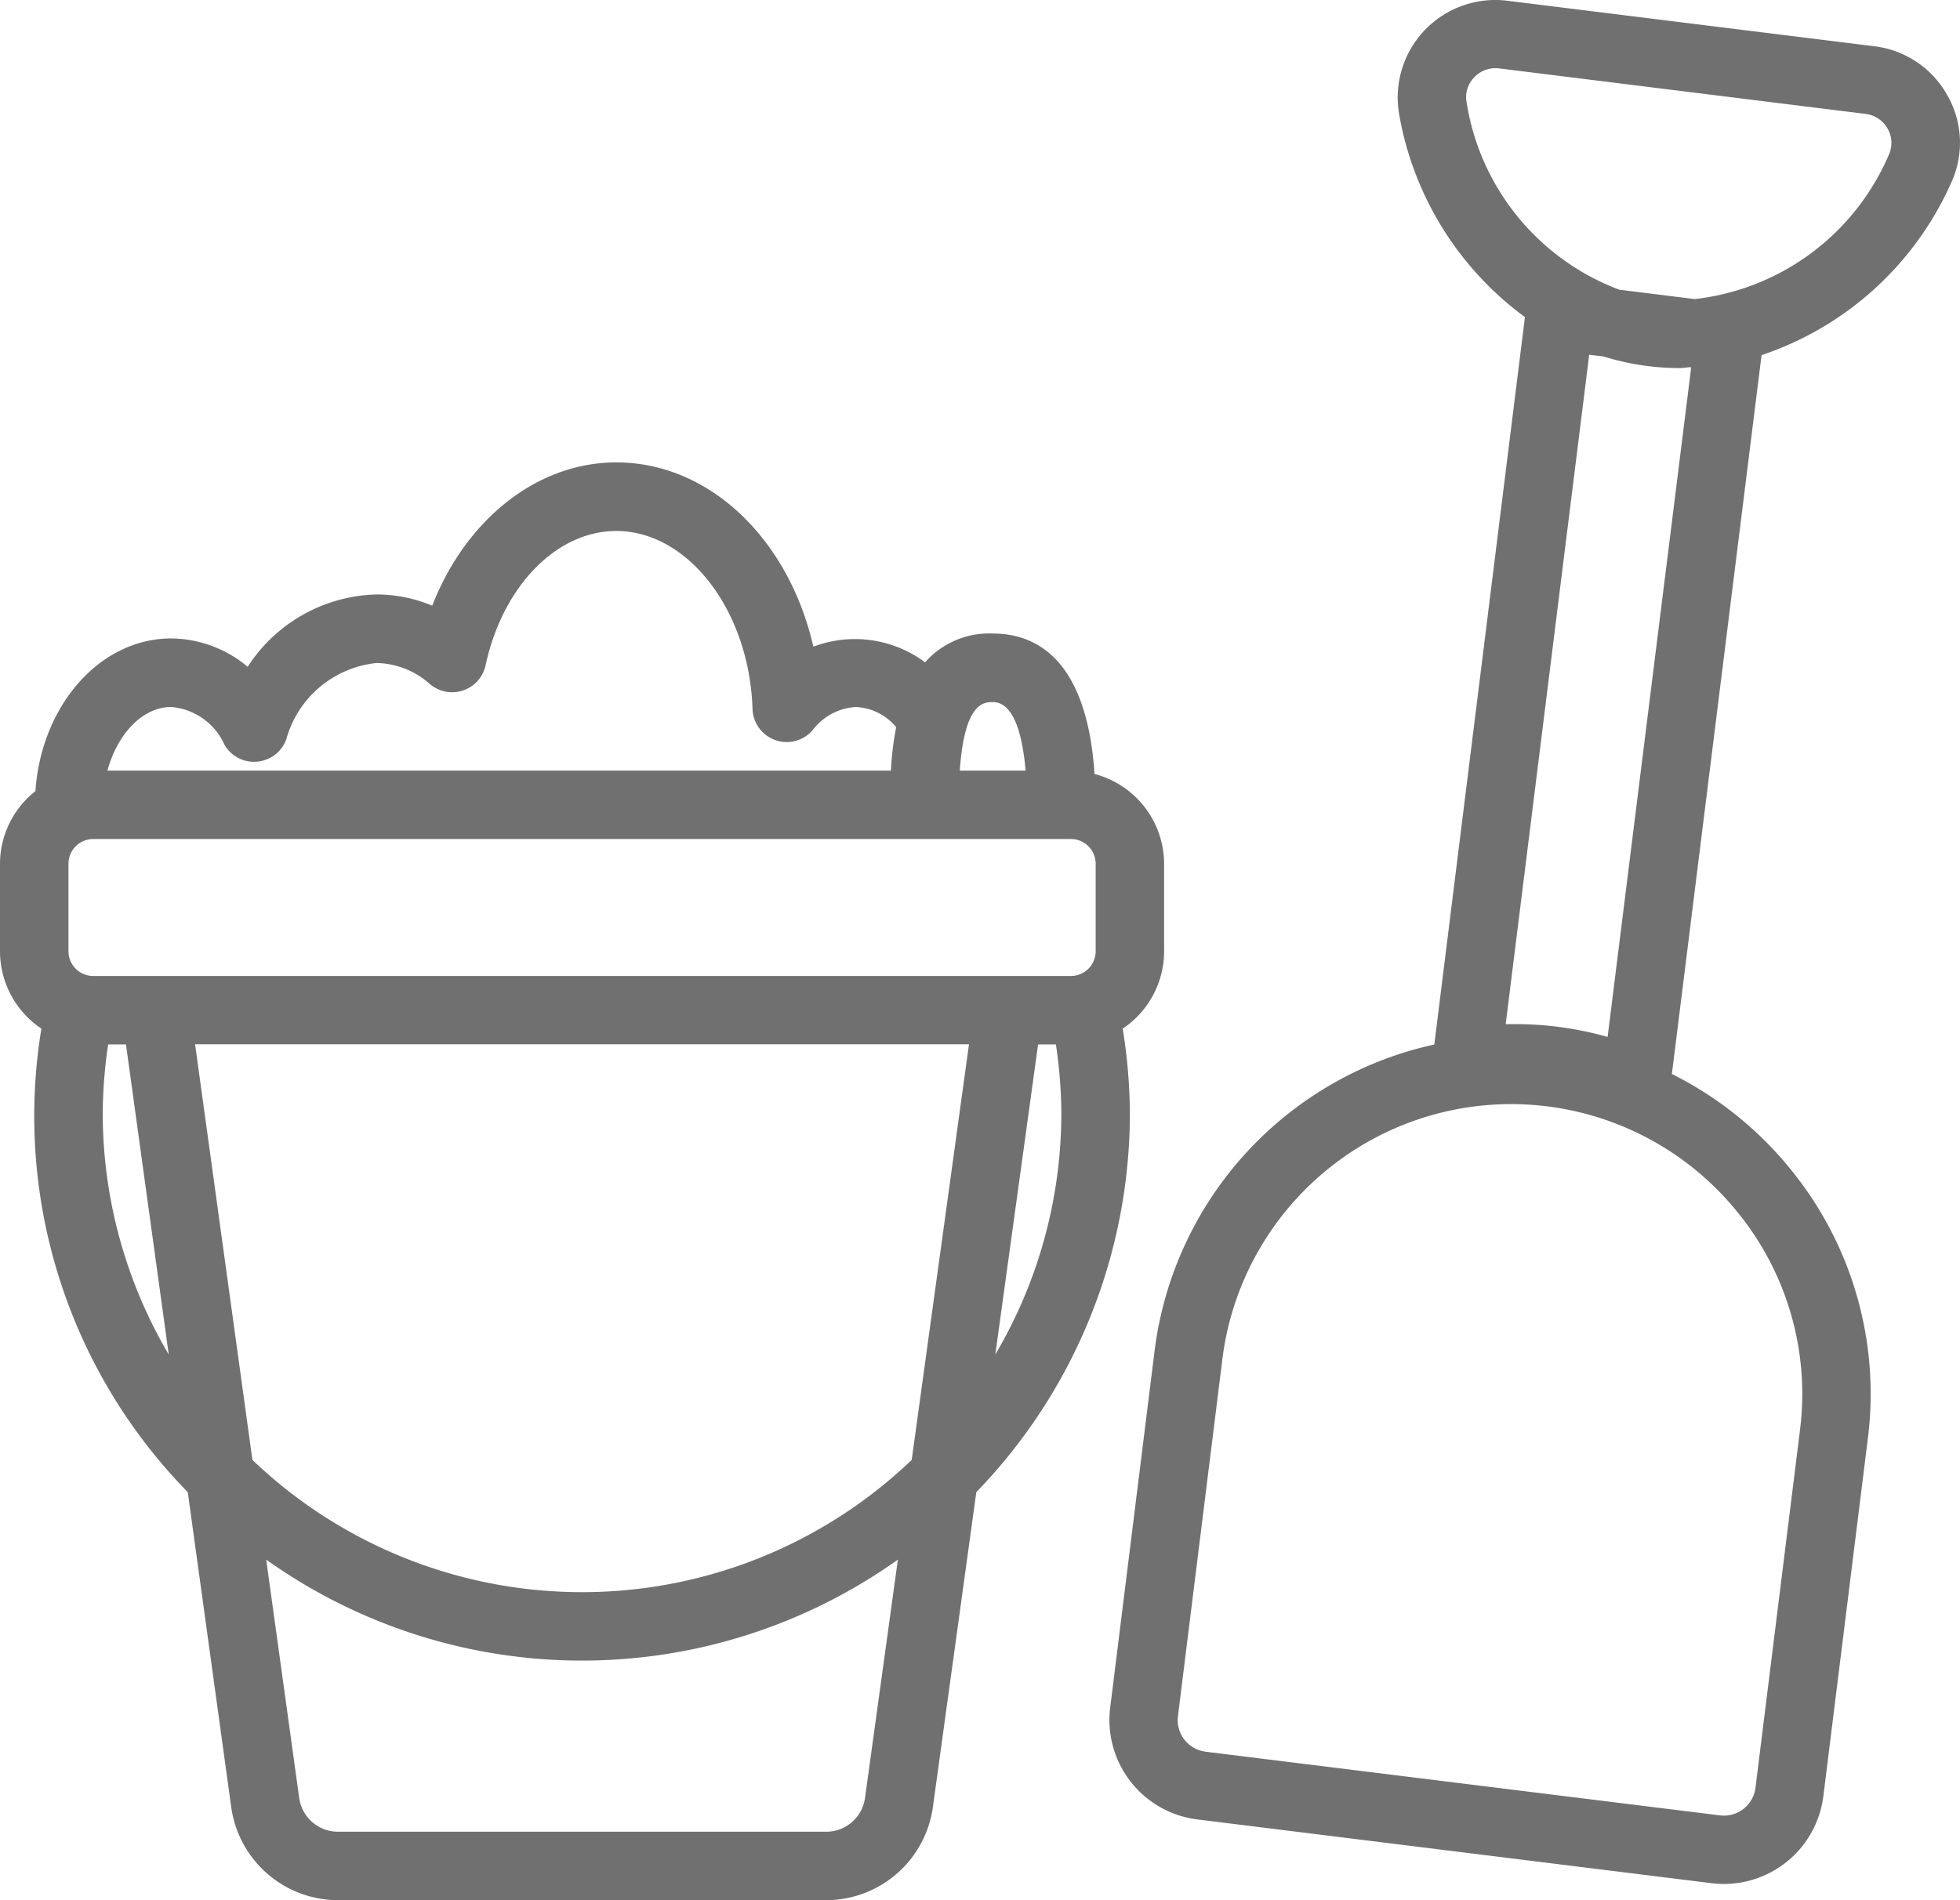
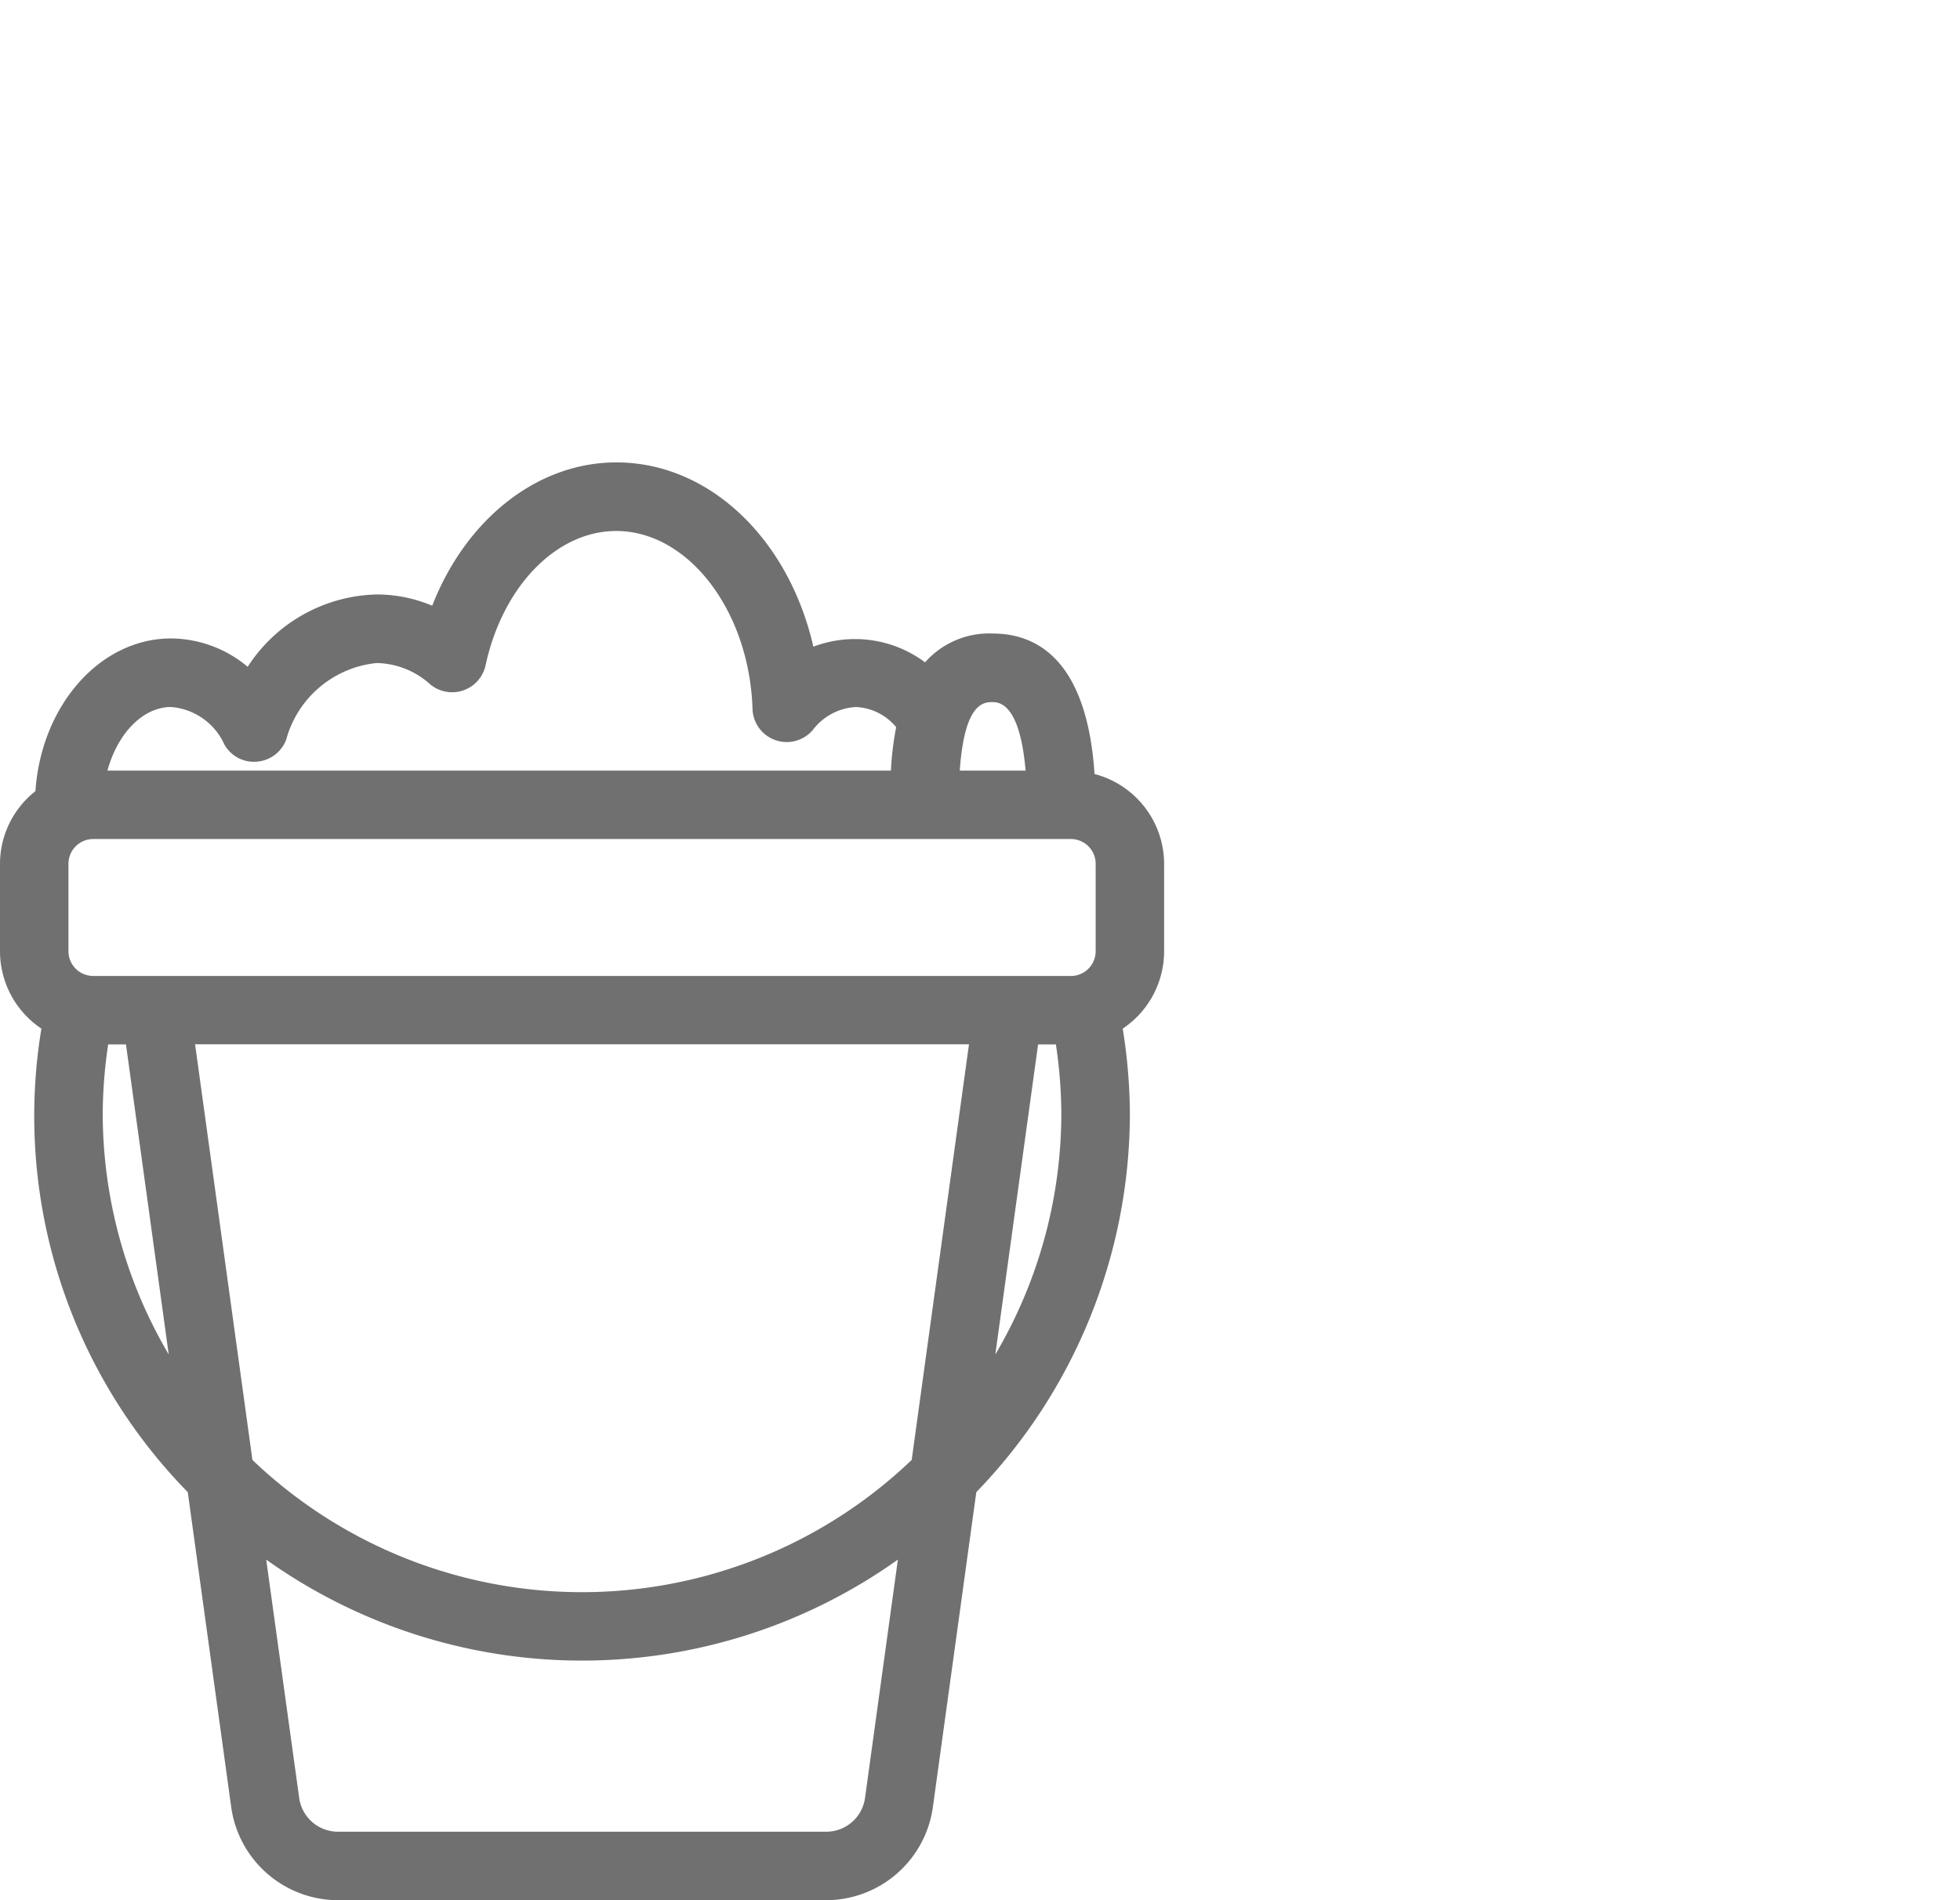
<svg xmlns="http://www.w3.org/2000/svg" width="66" height="64">
  <defs>
    <style>
      .a{fill:#707070}
    </style>
  </defs>
  <path class="a" d="M37.806,33.907A3.139,3.139,0,0,0,39.2,31.3V28.355a3.136,3.136,0,0,0-2.343-3.024C36.6,21.461,34.89,20.6,33.435,20.6a2.876,2.876,0,0,0-2.285.97,3.948,3.948,0,0,0-3.761-.527c-.823-3.605-3.482-6.207-6.635-6.207-2.67,0-5.066,1.921-6.2,4.827a4.809,4.809,0,0,0-1.869-.379,5.32,5.32,0,0,0-4.345,2.436,4.06,4.06,0,0,0-2.573-.955c-2.414,0-4.379,2.272-4.574,5.144A3.119,3.119,0,0,0,0,28.355V31.3a3.139,3.139,0,0,0,1.394,2.607A18.1,18.1,0,0,0,6.323,49.519L7.787,60.135a3.636,3.636,0,0,0,3.587,3.127H27.825a3.635,3.635,0,0,0,3.587-3.127l1.464-10.616a18.363,18.363,0,0,0,5.171-12.774A18.551,18.551,0,0,0,37.806,33.907ZM30.7,48.434a16.06,16.06,0,0,1-22.2,0l-1.931-14H32.629ZM3.925,32.133H3.139a.834.834,0,0,1-.834-.832V28.355a.835.835,0,0,1,.834-.834H36.061a.835.835,0,0,1,.834.834V31.3a.835.835,0,0,1-.834.834H3.925Zm29.51-9.223c.741,0,1.008,1.224,1.1,2.306H32.319C32.479,22.911,33.134,22.909,33.435,22.909Zm-27.67.165a2.154,2.154,0,0,1,1.789,1.259,1.138,1.138,0,0,0,1.09.582,1.153,1.153,0,0,0,.992-.738,3.522,3.522,0,0,1,3.048-2.585,2.768,2.768,0,0,1,1.793.71,1.153,1.153,0,0,0,1.874-.633c.576-2.664,2.388-4.524,4.4-4.524,2.425,0,4.483,2.689,4.589,5.993a1.152,1.152,0,0,0,2.031.708,1.955,1.955,0,0,1,1.449-.772,1.861,1.861,0,0,1,1.357.679A10.232,10.232,0,0,0,30,25.216H3.618C3.953,23.981,4.8,23.074,5.765,23.074ZM3.459,36.745a16.391,16.391,0,0,1,.183-2.306h.6l1.44,10.443A16.02,16.02,0,0,1,3.459,36.745ZM29.128,59.82a1.319,1.319,0,0,1-1.3,1.136H11.375a1.32,1.32,0,0,1-1.3-1.136L8.964,51.791a18.33,18.33,0,0,0,21.271,0Zm4.388-14.938,1.44-10.443h.6a16.221,16.221,0,0,1,.183,2.306A16,16,0,0,1,33.516,44.882Z" transform="translate(0 -1.163) translate(0 1.901)" />
-   <path class="a" d="M61.378,4.376a3.26,3.26,0,0,0-2.467-1.656L46.565,1.189a3.285,3.285,0,0,0-3.648,3.827,10.755,10.755,0,0,0,4.235,6.827L44.1,36.343a12.1,12.1,0,0,0-9.415,10.285l-1.5,12.057a3.375,3.375,0,0,0,2.935,3.758L53.434,64.59a3.3,3.3,0,0,0,.424.026A3.376,3.376,0,0,0,57.2,61.663l1.5-12.057a11.957,11.957,0,0,0-2.473-8.9A12.094,12.094,0,0,0,52.1,37.336l3.02-24.212a10.708,10.708,0,0,0,6.383-5.8A3.218,3.218,0,0,0,61.378,4.376ZM54.415,42.121a9.685,9.685,0,0,1,2,7.2l-1.5,12.056a1.072,1.072,0,0,1-1.2.929L36.4,60.162a1.072,1.072,0,0,1-.933-1.193l1.5-12.057a9.8,9.8,0,0,1,17.447-4.791ZM52.75,13.539,49.936,36.087a11.641,11.641,0,0,0-1.7-.344,11.4,11.4,0,0,0-1.422-.086c-.1,0-.206,0-.31,0l2.812-22.547.483.06a8.677,8.677,0,0,0,1.5.324,8.6,8.6,0,0,0,1.057.066c.119,0,.236-.024.354-.029Zm6.657-7.166a8.1,8.1,0,0,1-6.537,4.863l-2.539-.315a8.085,8.085,0,0,1-5.144-6.313.954.954,0,0,1,.254-.837.981.981,0,0,1,.717-.312,1.111,1.111,0,0,1,.123.008L58.625,5a.983.983,0,0,1,.742.5A.957.957,0,0,1,59.406,6.374Z" transform="translate(0 -1.163) translate(4.198 0)" />
</svg>